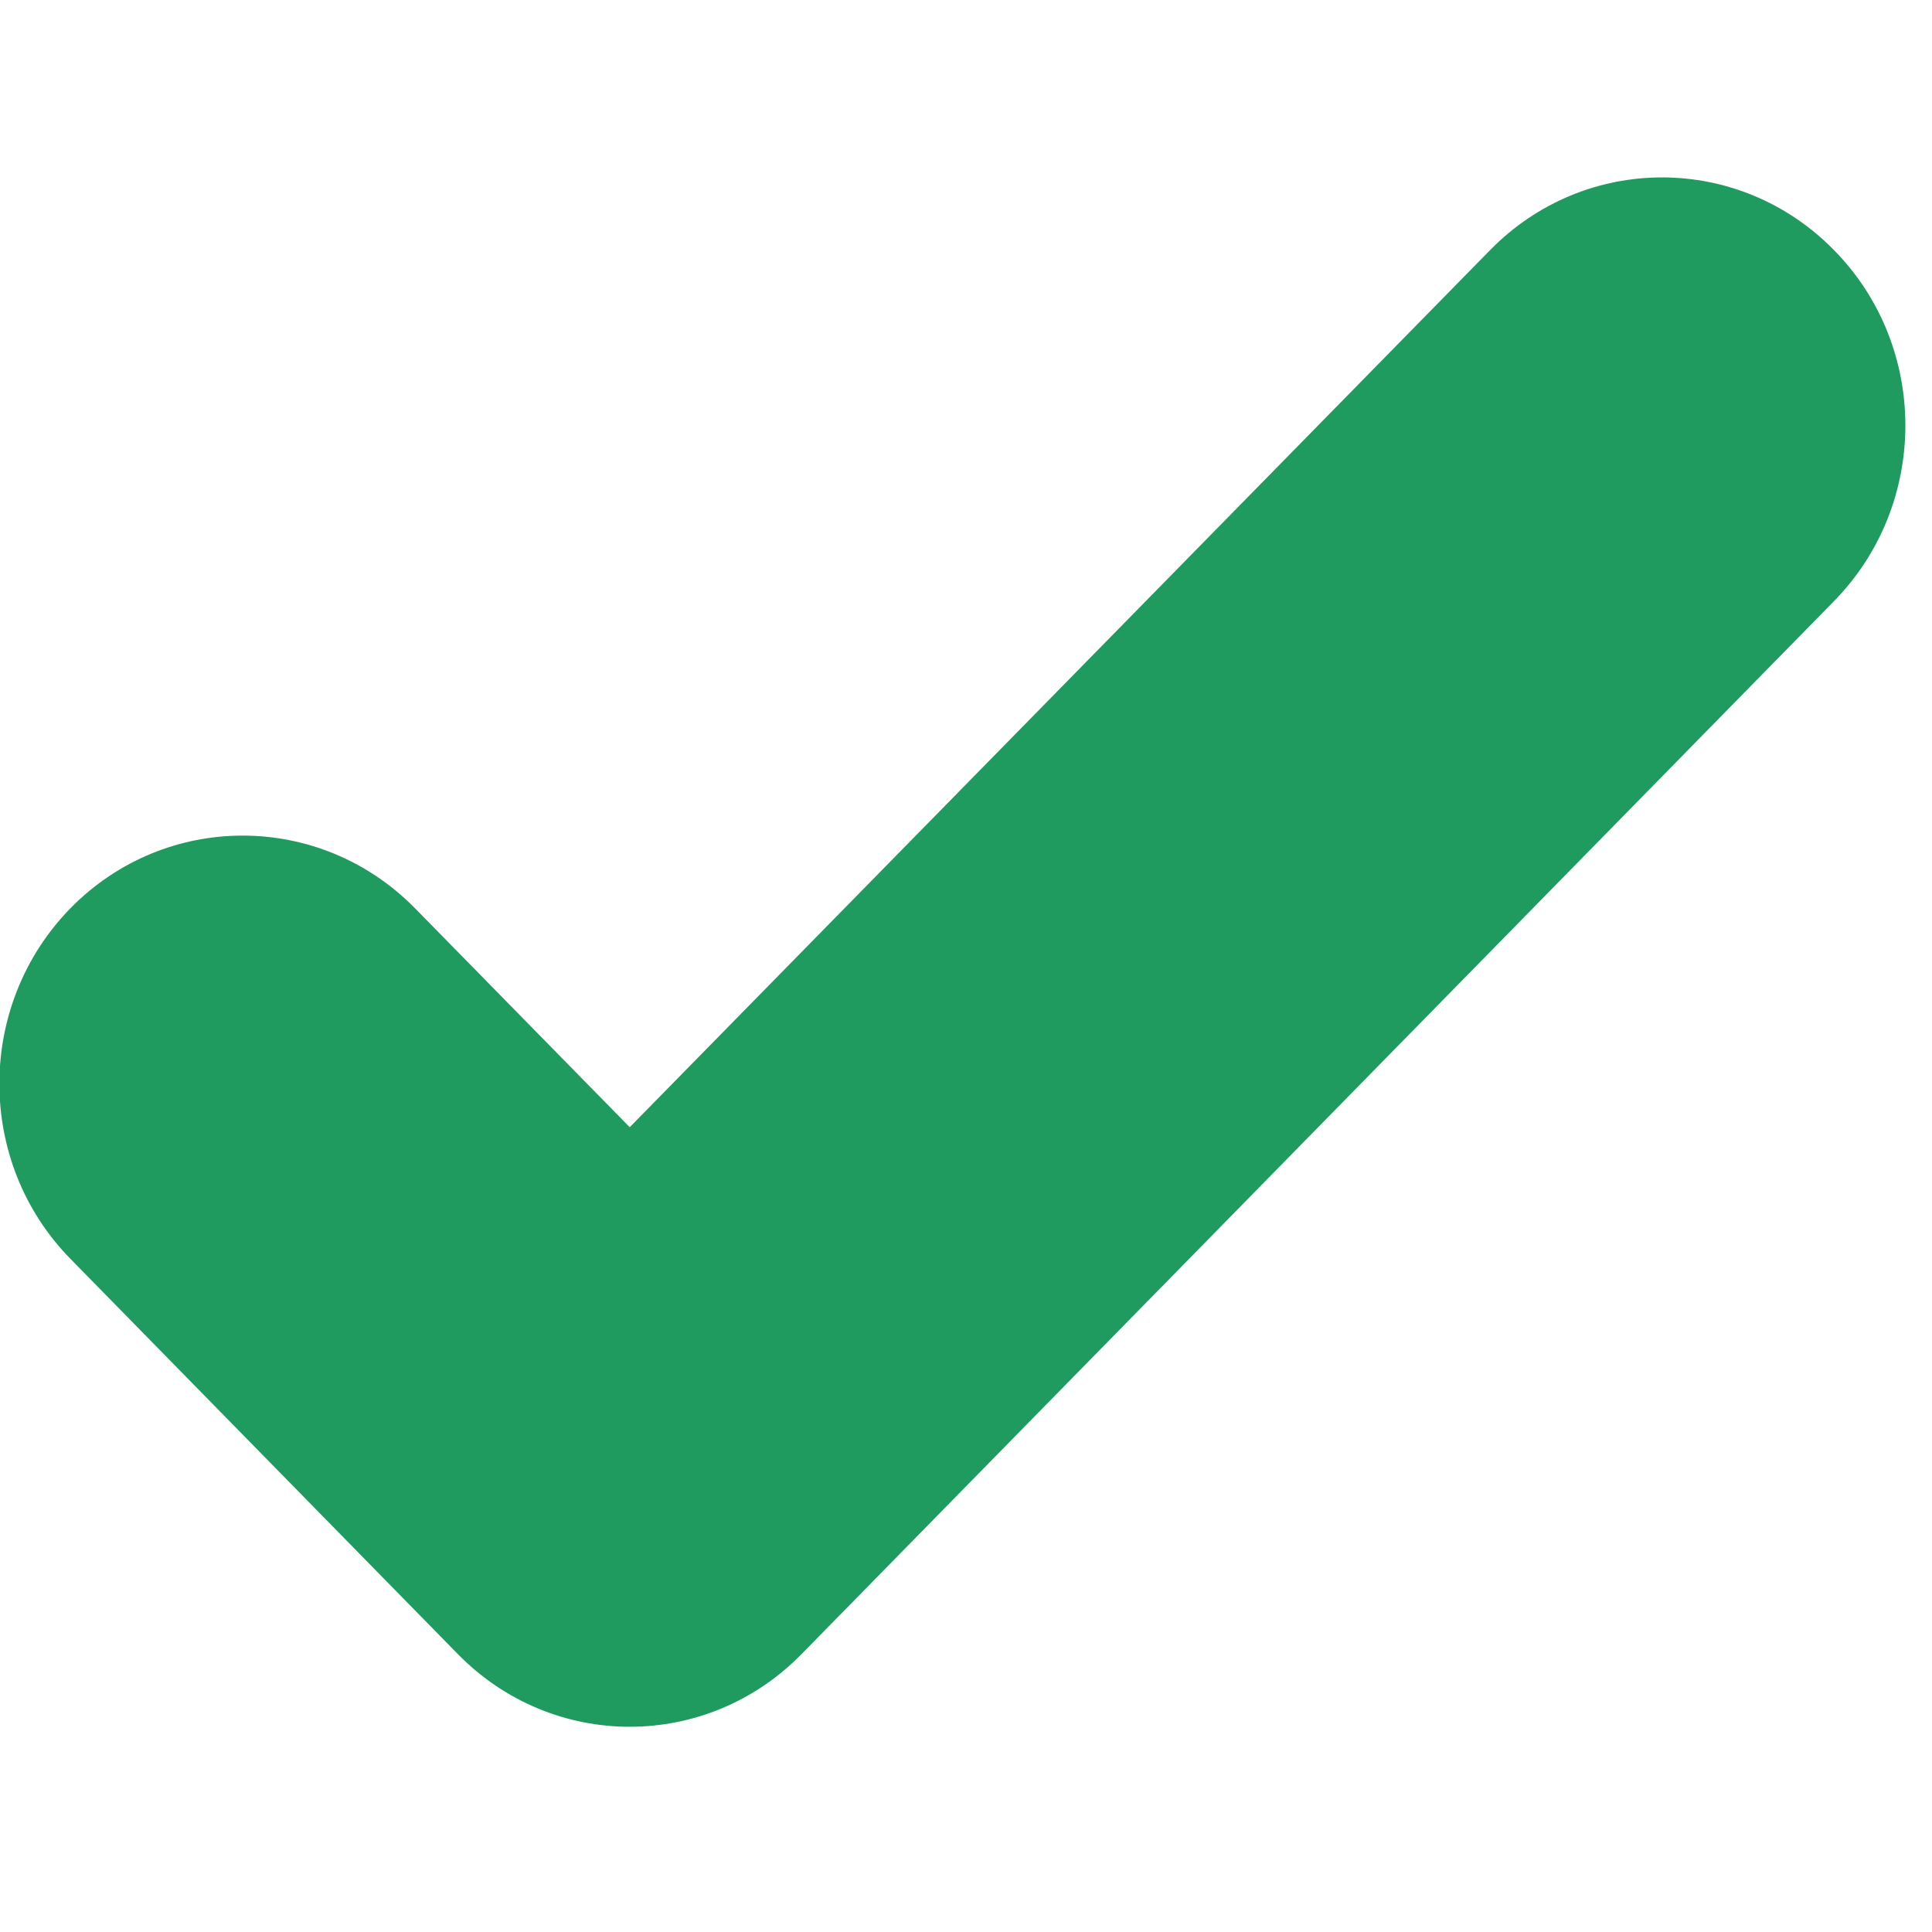
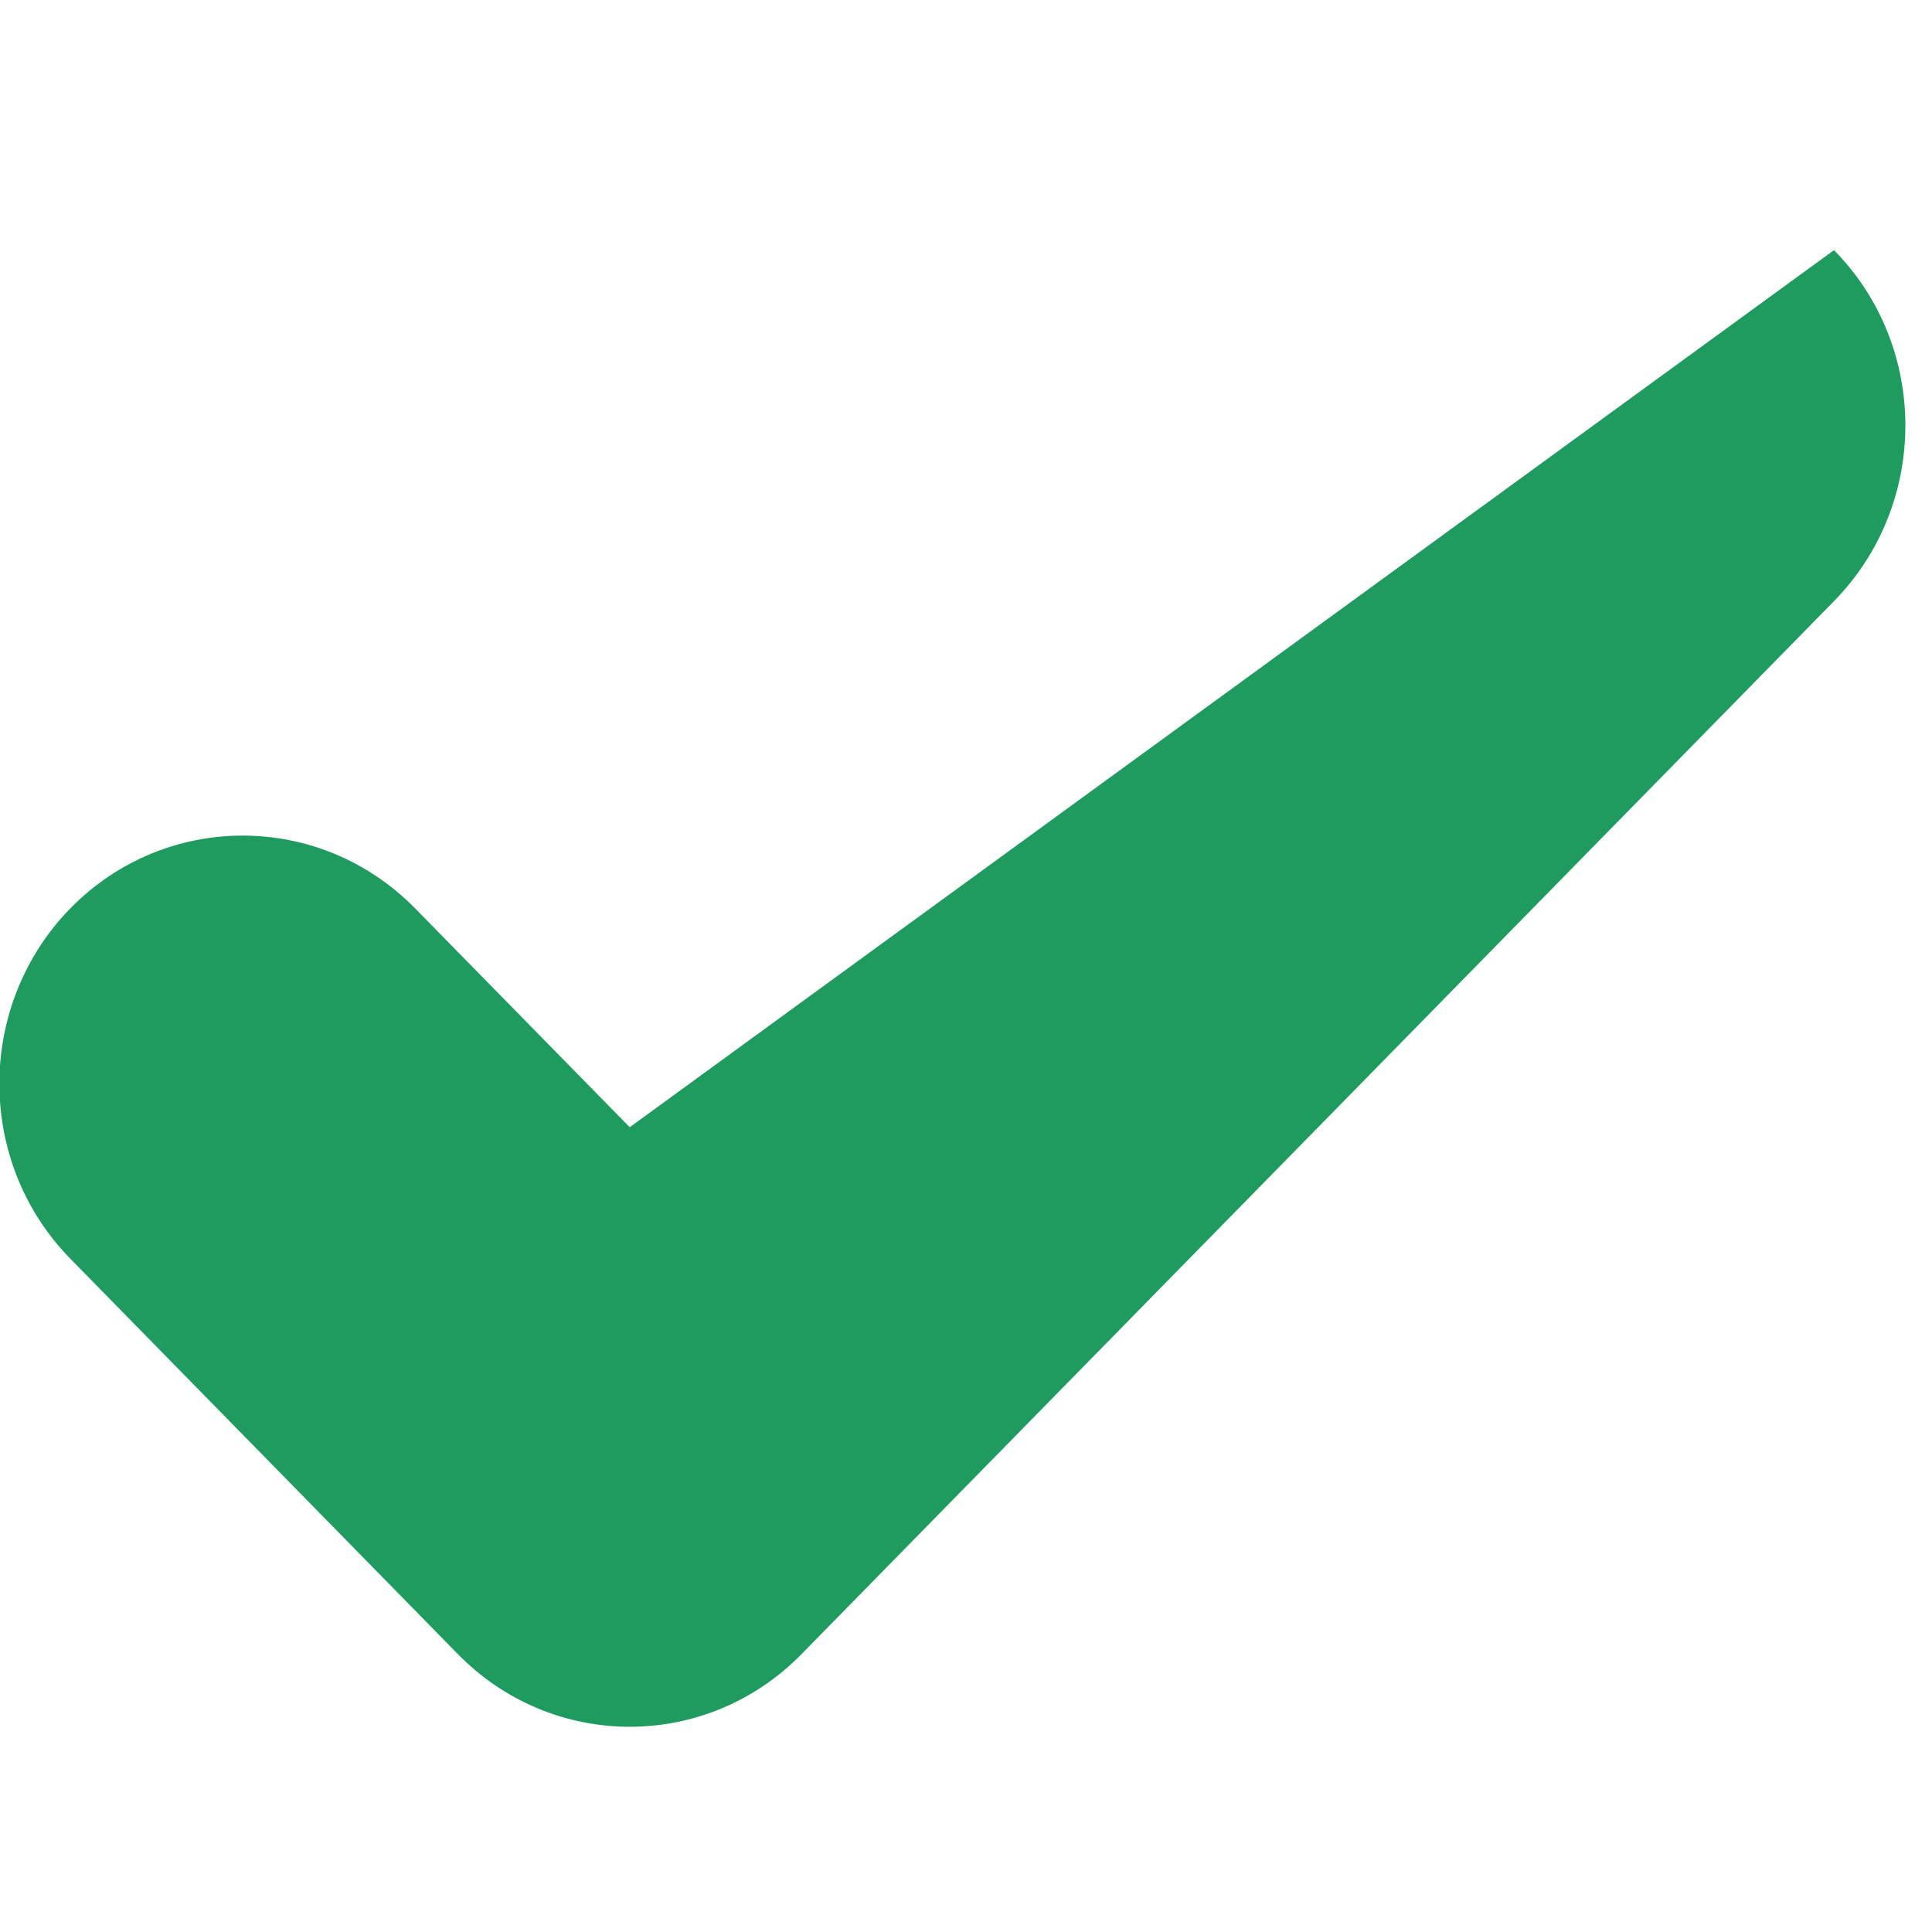
<svg xmlns="http://www.w3.org/2000/svg" version="1.0" preserveAspectRatio="xMidYMid meet" height="50" viewBox="0 0 37.5 37.5" zoomAndPan="magnify" width="50">
-   <path fill-rule="evenodd" fill-opacity="1" d="M 35.598 4.855 C 33.754 2.973 30.766 2.973 28.922 4.855 L 12.223 21.879 L 8.051 17.625 C 6.203 15.75 3.215 15.75 1.371 17.625 C -0.473 19.508 -0.473 22.562 1.371 24.438 L 8.883 32.102 C 10.727 33.988 13.719 33.988 15.562 32.102 L 35.598 11.668 C 37.445 9.785 37.445 6.73 35.598 4.855" fill="#209b5f" />
+   <path fill-rule="evenodd" fill-opacity="1" d="M 35.598 4.855 L 12.223 21.879 L 8.051 17.625 C 6.203 15.75 3.215 15.75 1.371 17.625 C -0.473 19.508 -0.473 22.562 1.371 24.438 L 8.883 32.102 C 10.727 33.988 13.719 33.988 15.562 32.102 L 35.598 11.668 C 37.445 9.785 37.445 6.73 35.598 4.855" fill="#209b5f" />
</svg>